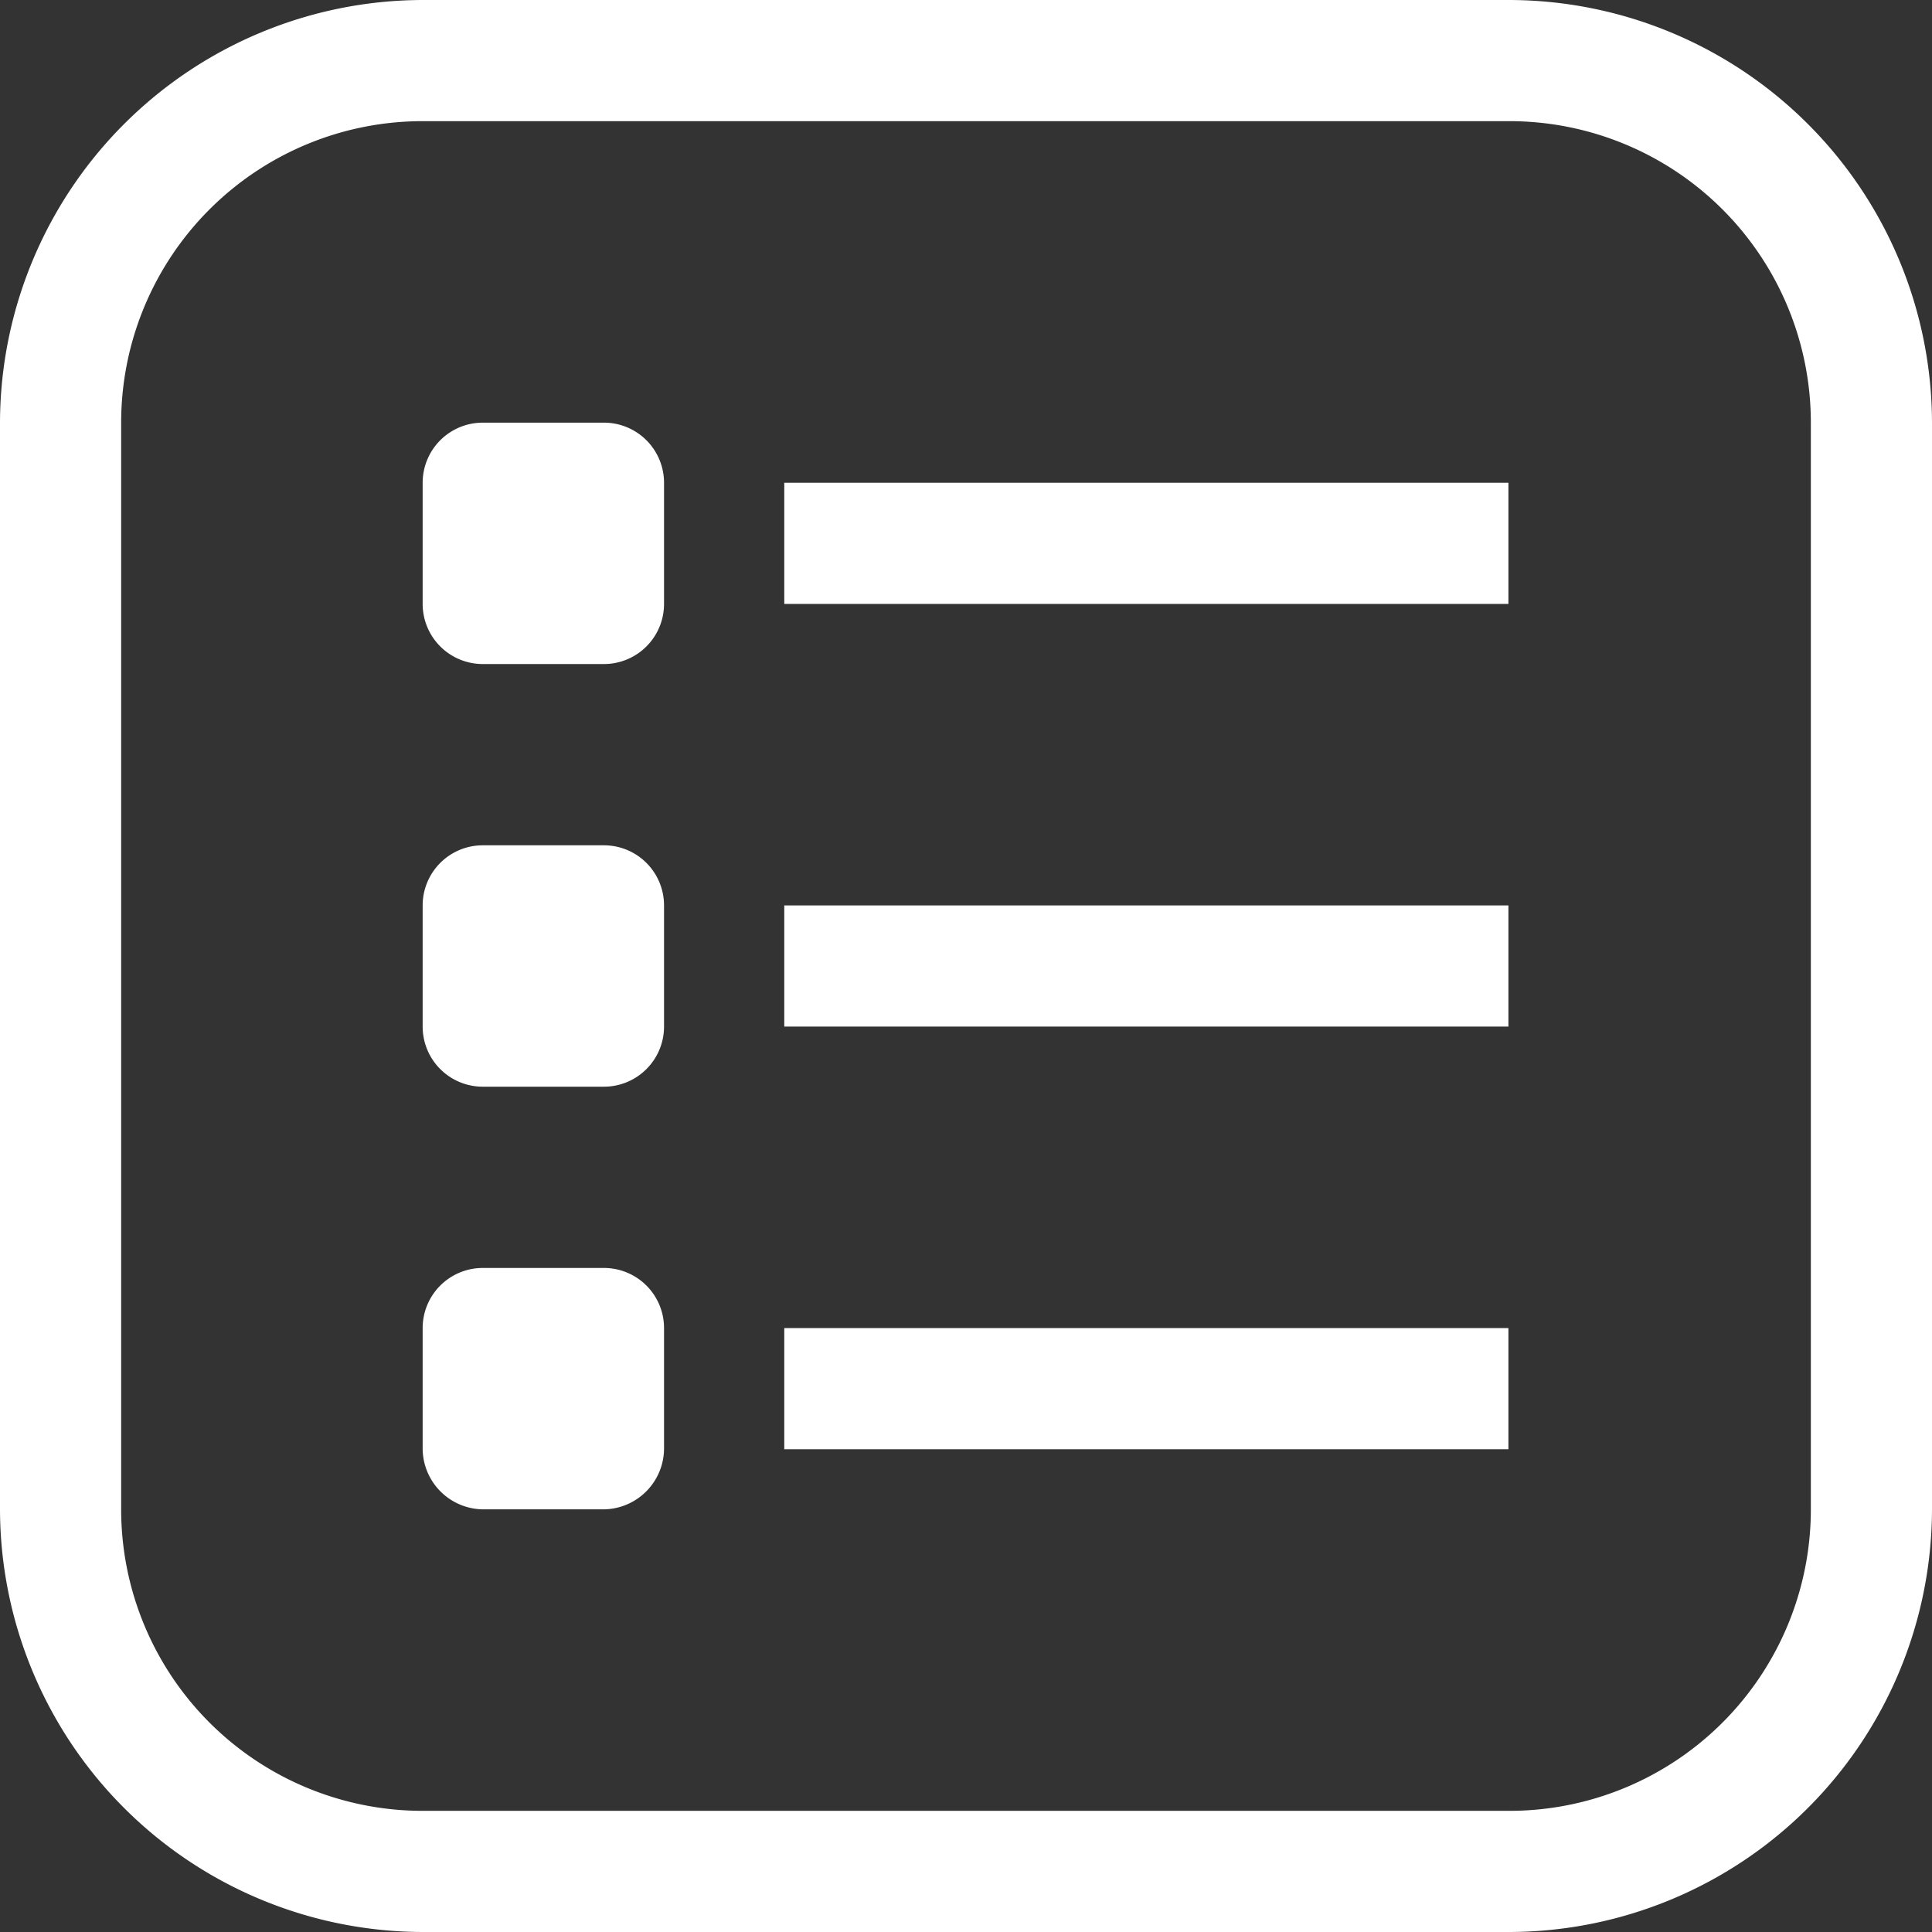
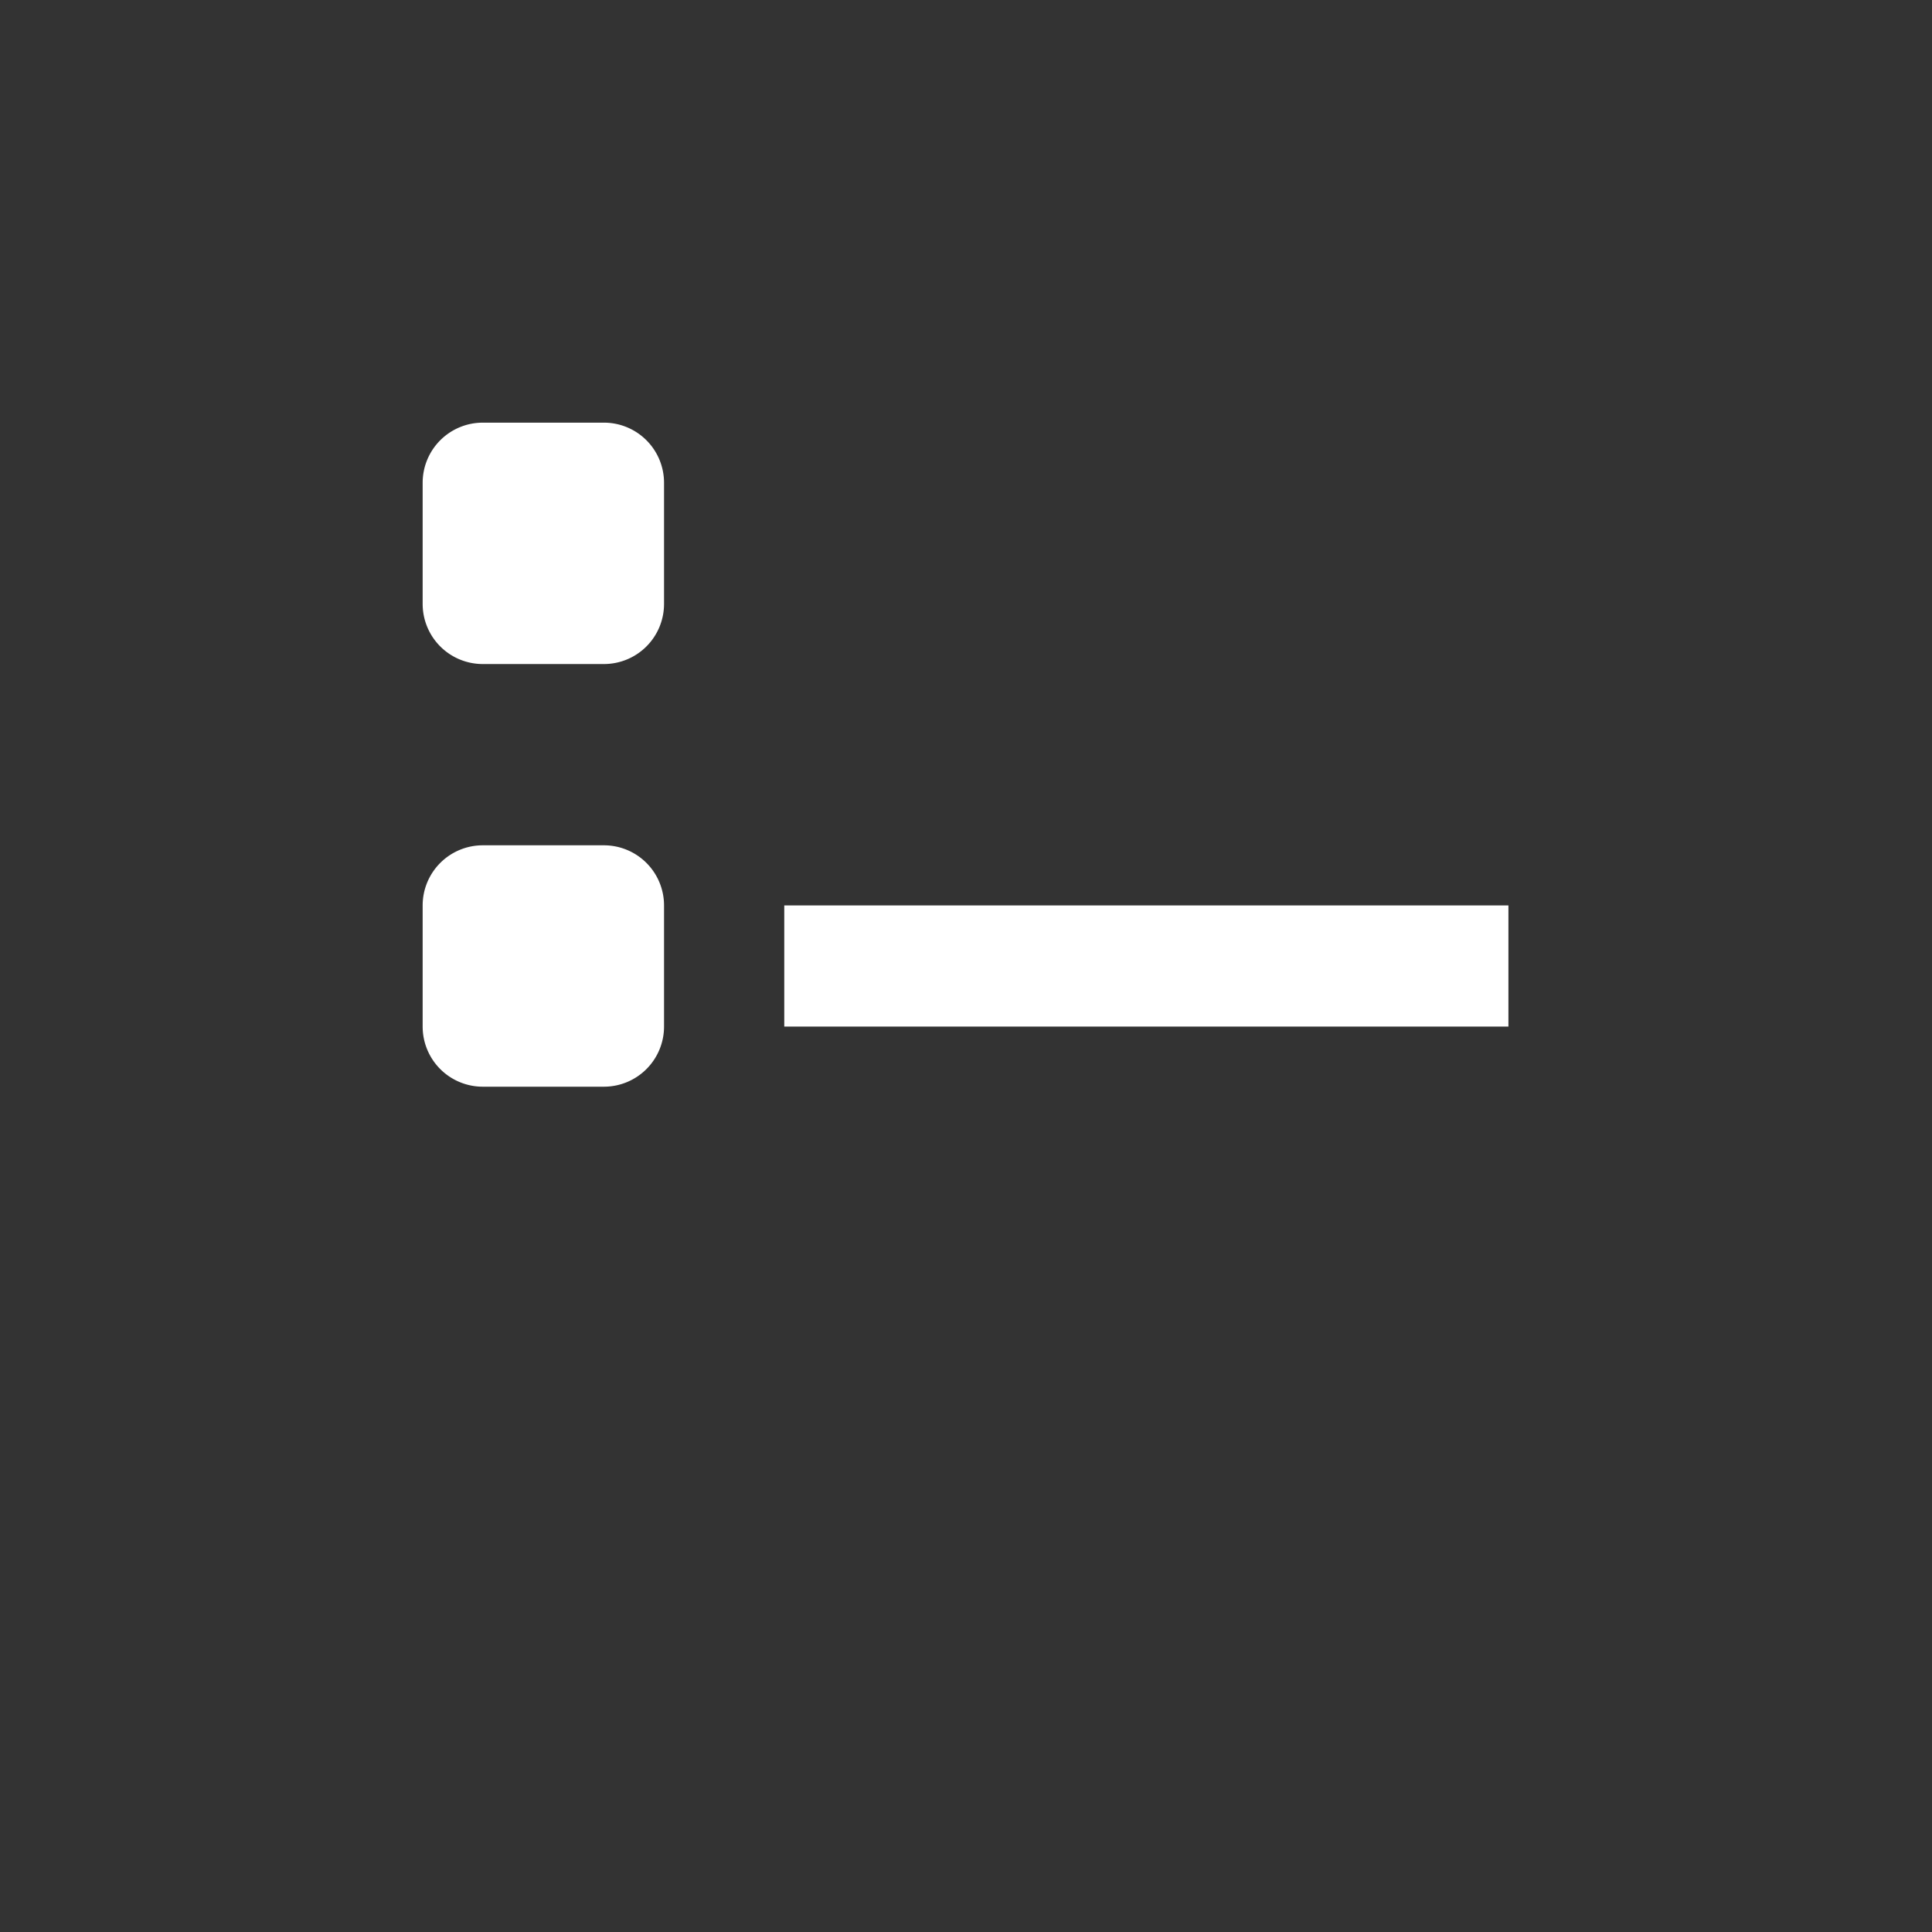
<svg xmlns="http://www.w3.org/2000/svg" viewBox="0 0 20.89 20.89">
  <rect x="0" y="0" width="20.89" height="20.89" fill="#333333" stroke="none" />
  <defs>
    <style>.cls-1{fill:#fff;}</style>
  </defs>
  <g id="Layer_2" data-name="Layer 2">
    <g id="Layer_1-2" data-name="Layer 1">
-       <path class="cls-1" d="M16.32,0H4.57A4.58,4.58,0,0,0,0,4.57V16.32a4.58,4.58,0,0,0,4.57,4.57H16.32a4.58,4.58,0,0,0,4.57-4.57V4.57A4.58,4.58,0,0,0,16.32,0Zm0,19.58H4.57a3.26,3.26,0,0,1-3.26-3.26V4.57A3.26,3.26,0,0,1,4.57,1.31H16.32a3.26,3.26,0,0,1,3.26,3.26V16.32A3.26,3.26,0,0,1,16.32,19.58Z" />
      <path class="cls-1" d="M6.53,4.57H5.22a.65.65,0,0,0-.65.65V6.53a.65.65,0,0,0,.65.65H6.53a.65.65,0,0,0,.65-.65V5.22A.65.65,0,0,0,6.53,4.57Z" />
      <path class="cls-1" d="M6.53,9.14H5.22a.65.65,0,0,0-.65.65V11.1a.65.65,0,0,0,.65.65H6.53a.65.65,0,0,0,.65-.65V9.79A.65.65,0,0,0,6.53,9.14Z" />
-       <path class="cls-1" d="M6.53,13.71H5.22a.65.65,0,0,0-.65.65v1.3a.66.66,0,0,0,.65.66H6.53a.66.66,0,0,0,.65-.66v-1.3A.65.65,0,0,0,6.53,13.71Z" />
-       <rect class="cls-1" x="8.48" y="5.22" width="7.83" height="1.31" />
      <rect class="cls-1" x="8.48" y="9.79" width="7.83" height="1.31" />
-       <rect class="cls-1" x="8.48" y="14.36" width="7.83" height="1.31" />
    </g>
  </g>
</svg>